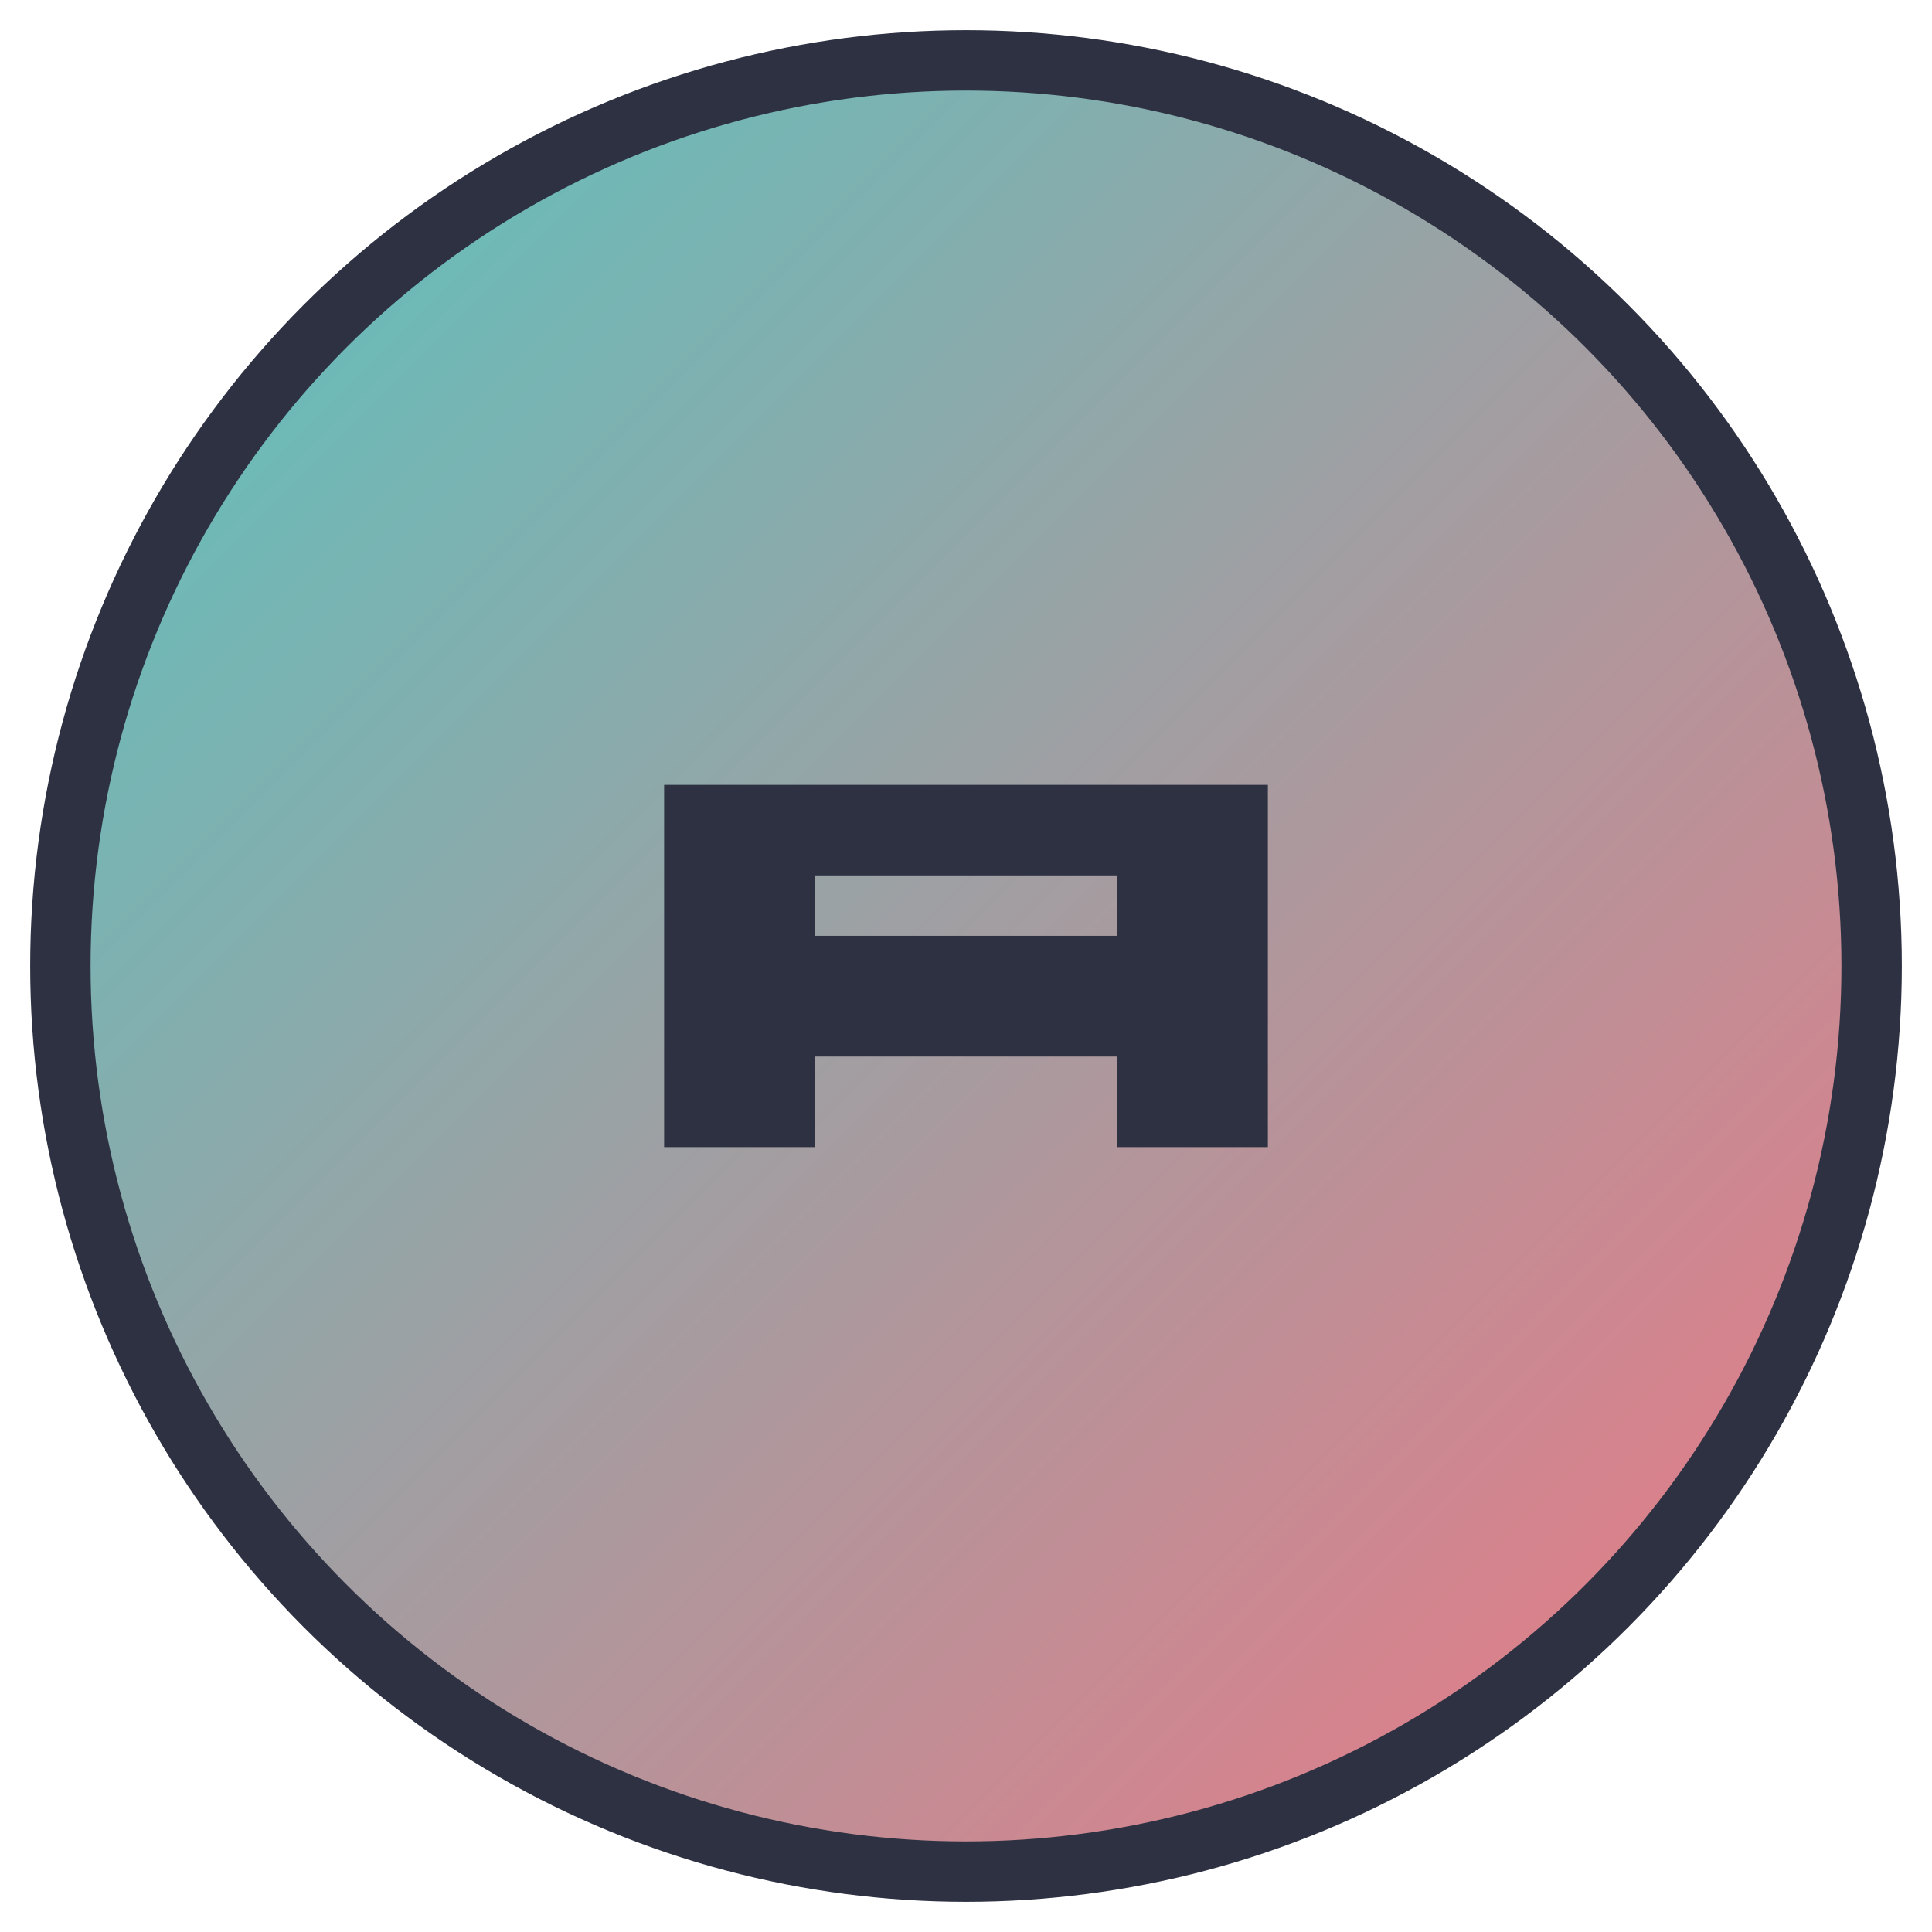
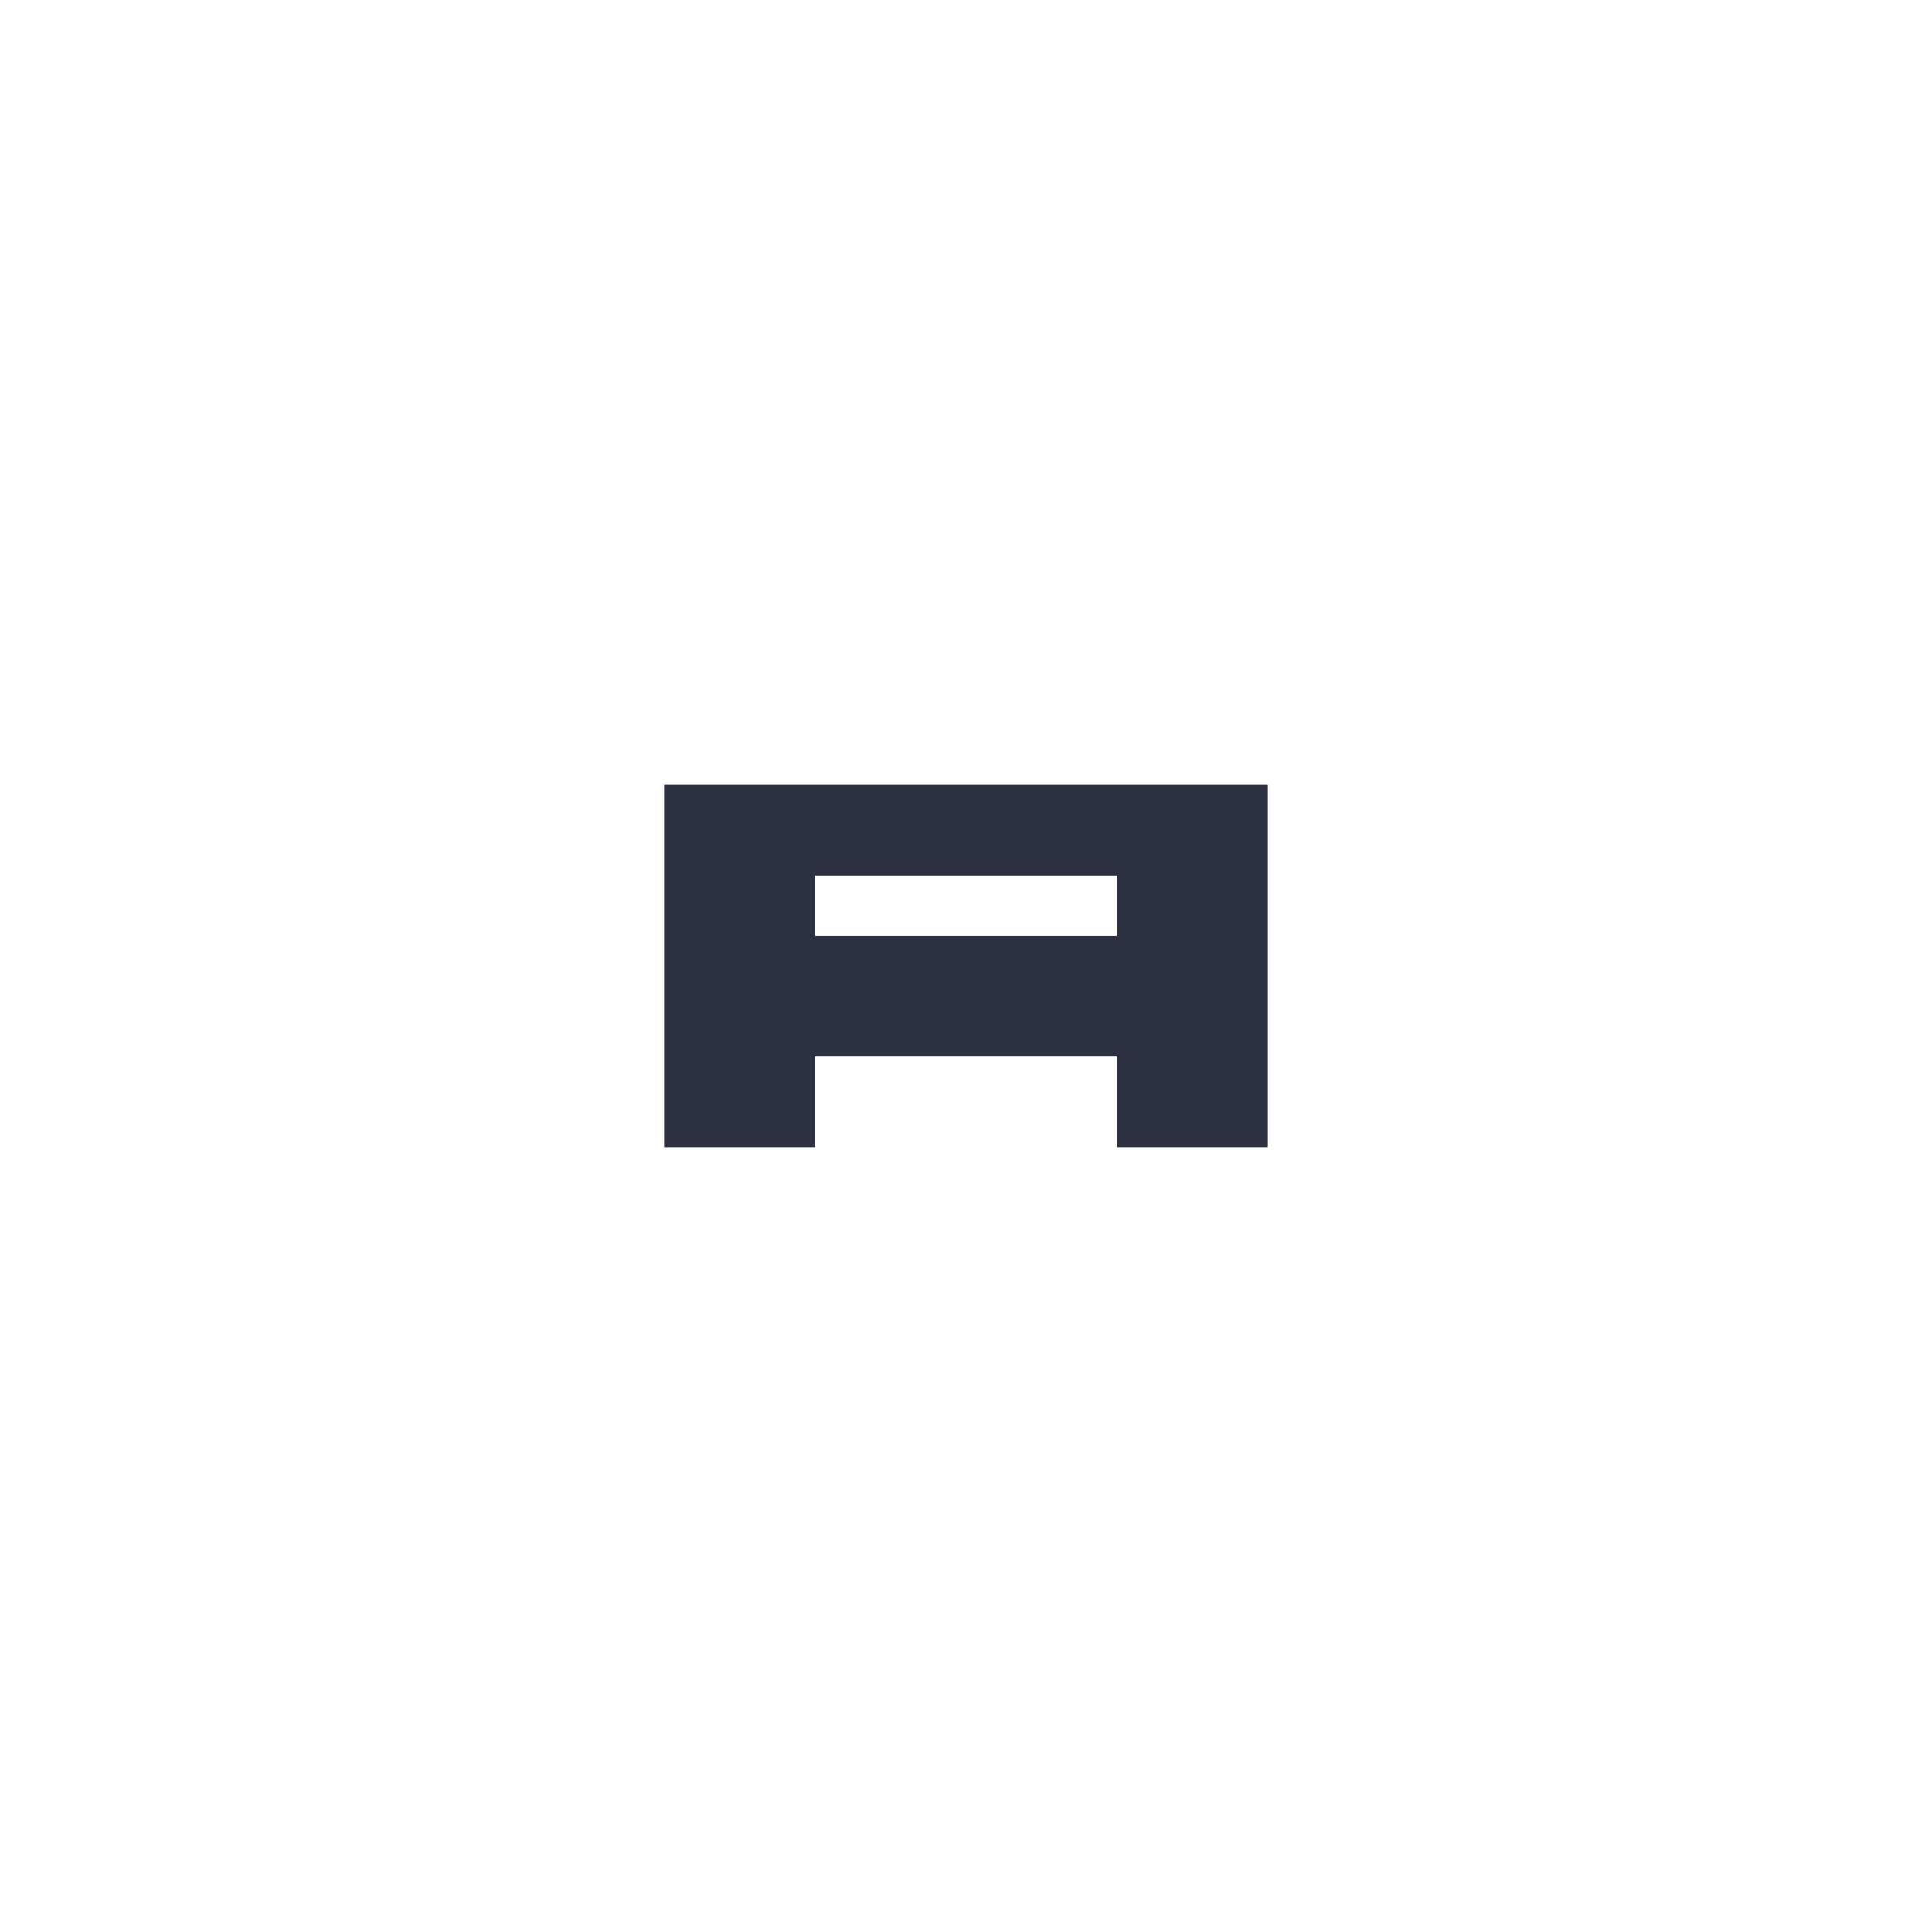
<svg xmlns="http://www.w3.org/2000/svg" width="32" height="32" viewBox="0 0 32 32" fill="none">
-   <circle cx="16" cy="16" r="15" fill="url(#gradient)" stroke="#2D3142" stroke-width="1" />
  <path d="M11 13 V19 H13.5 V17.5 H18.5 V19 H21 V13 H11Z M13.5 15.5 V14.5 H18.5 V15.5 H13.5Z" fill="#2D3142" />
  <defs>
    <linearGradient id="gradient" x1="0" y1="0" x2="32" y2="32" gradientUnits="userSpaceOnUse">
      <stop offset="0%" stop-color="#50C9C3" />
      <stop offset="100%" stop-color="#F67280" />
    </linearGradient>
  </defs>
</svg>